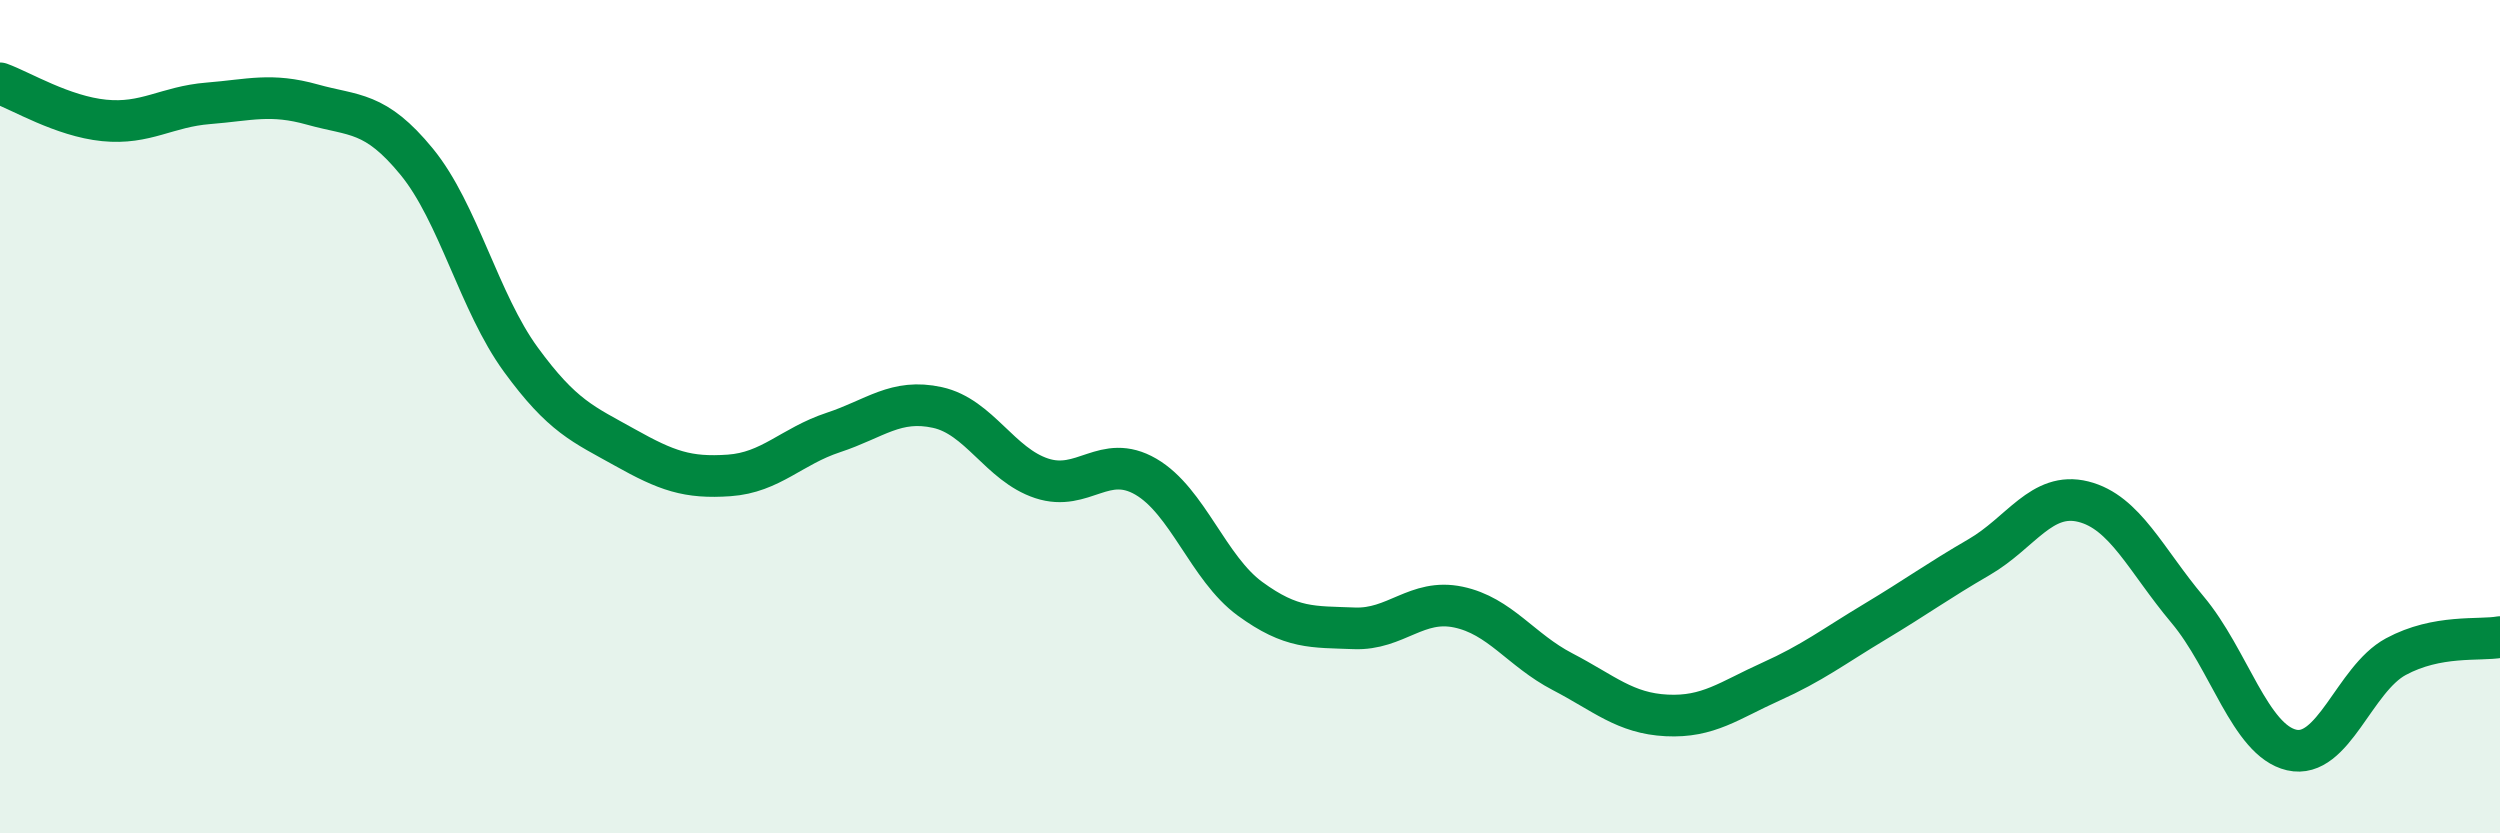
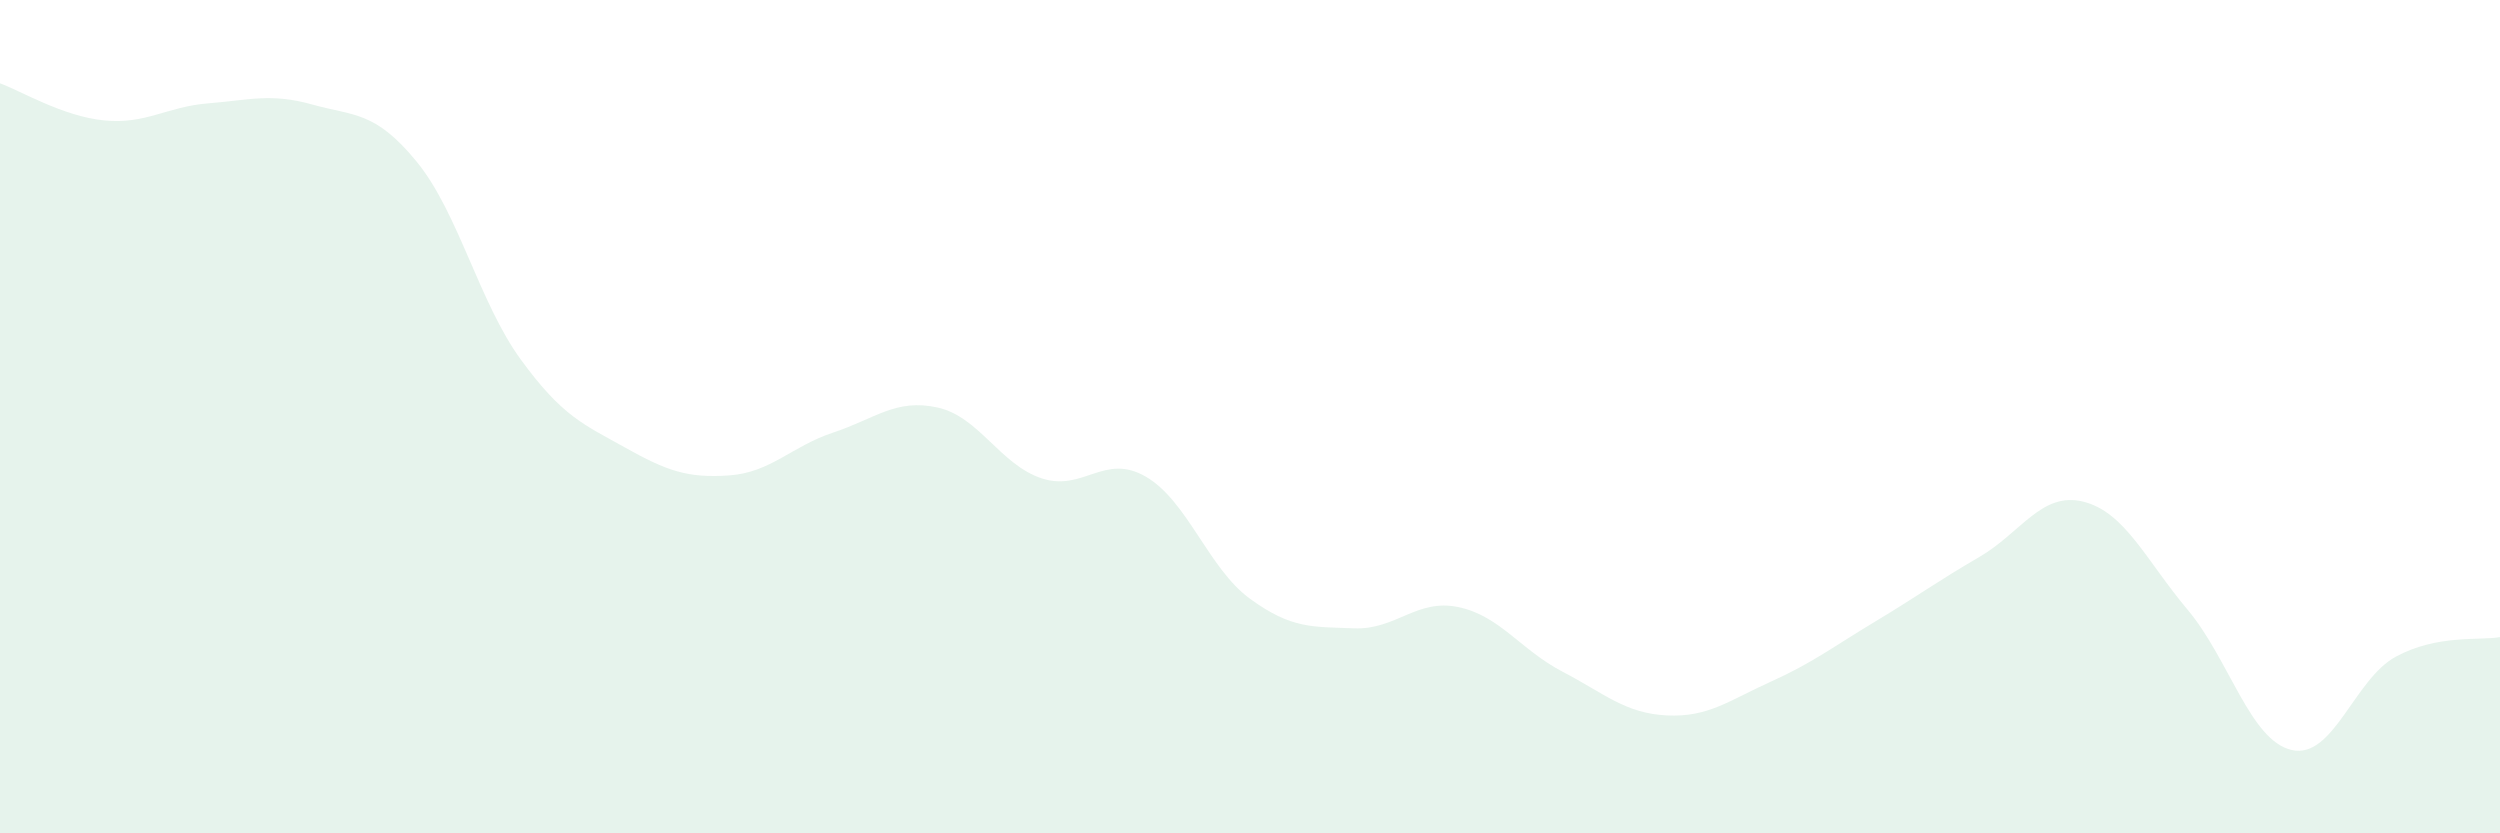
<svg xmlns="http://www.w3.org/2000/svg" width="60" height="20" viewBox="0 0 60 20">
  <path d="M 0,2 C 0.5,2.18 1.5,2.79 2.5,2.89 C 3.5,2.99 4,2.56 5,2.48 C 6,2.4 6.5,2.23 7.5,2.51 C 8.5,2.79 9,2.66 10,3.88 C 11,5.1 11.5,7.26 12.5,8.63 C 13.5,10 14,10.18 15,10.74 C 16,11.3 16.5,11.48 17.5,11.41 C 18.5,11.34 19,10.71 20,10.38 C 21,10.05 21.5,9.56 22.5,9.78 C 23.5,10 24,11.15 25,11.48 C 26,11.81 26.5,10.86 27.5,11.44 C 28.5,12.02 29,13.64 30,14.37 C 31,15.1 31.5,15.04 32.5,15.08 C 33.5,15.12 34,14.36 35,14.57 C 36,14.78 36.5,15.6 37.5,16.12 C 38.5,16.64 39,17.12 40,17.17 C 41,17.22 41.5,16.81 42.5,16.36 C 43.5,15.91 44,15.52 45,14.92 C 46,14.32 46.5,13.95 47.5,13.37 C 48.5,12.79 49,11.79 50,12.04 C 51,12.29 51.5,13.44 52.5,14.63 C 53.5,15.82 54,17.77 55,18 C 56,18.23 56.5,16.3 57.5,15.76 C 58.5,15.22 59.5,15.38 60,15.29L60 20L0 20Z" fill="#008740" opacity="0.1" stroke-linecap="round" stroke-linejoin="round" />
-   <path d="M 0,2 C 0.5,2.18 1.5,2.79 2.5,2.89 C 3.5,2.99 4,2.56 5,2.48 C 6,2.4 6.5,2.23 7.5,2.51 C 8.5,2.79 9,2.66 10,3.88 C 11,5.1 11.5,7.26 12.5,8.63 C 13.5,10 14,10.18 15,10.74 C 16,11.3 16.5,11.48 17.5,11.41 C 18.5,11.34 19,10.71 20,10.38 C 21,10.05 21.5,9.56 22.5,9.78 C 23.5,10 24,11.15 25,11.48 C 26,11.81 26.5,10.86 27.5,11.44 C 28.5,12.02 29,13.64 30,14.37 C 31,15.1 31.5,15.04 32.5,15.08 C 33.5,15.12 34,14.36 35,14.57 C 36,14.78 36.5,15.6 37.5,16.12 C 38.5,16.64 39,17.12 40,17.17 C 41,17.22 41.5,16.81 42.5,16.36 C 43.5,15.91 44,15.52 45,14.92 C 46,14.32 46.5,13.95 47.5,13.37 C 48.5,12.79 49,11.79 50,12.04 C 51,12.29 51.5,13.44 52.5,14.63 C 53.5,15.82 54,17.77 55,18 C 56,18.23 56.5,16.3 57.5,15.76 C 58.5,15.22 59.5,15.38 60,15.29" stroke="#008740" stroke-width="1" fill="none" stroke-linecap="round" stroke-linejoin="round" />
</svg>